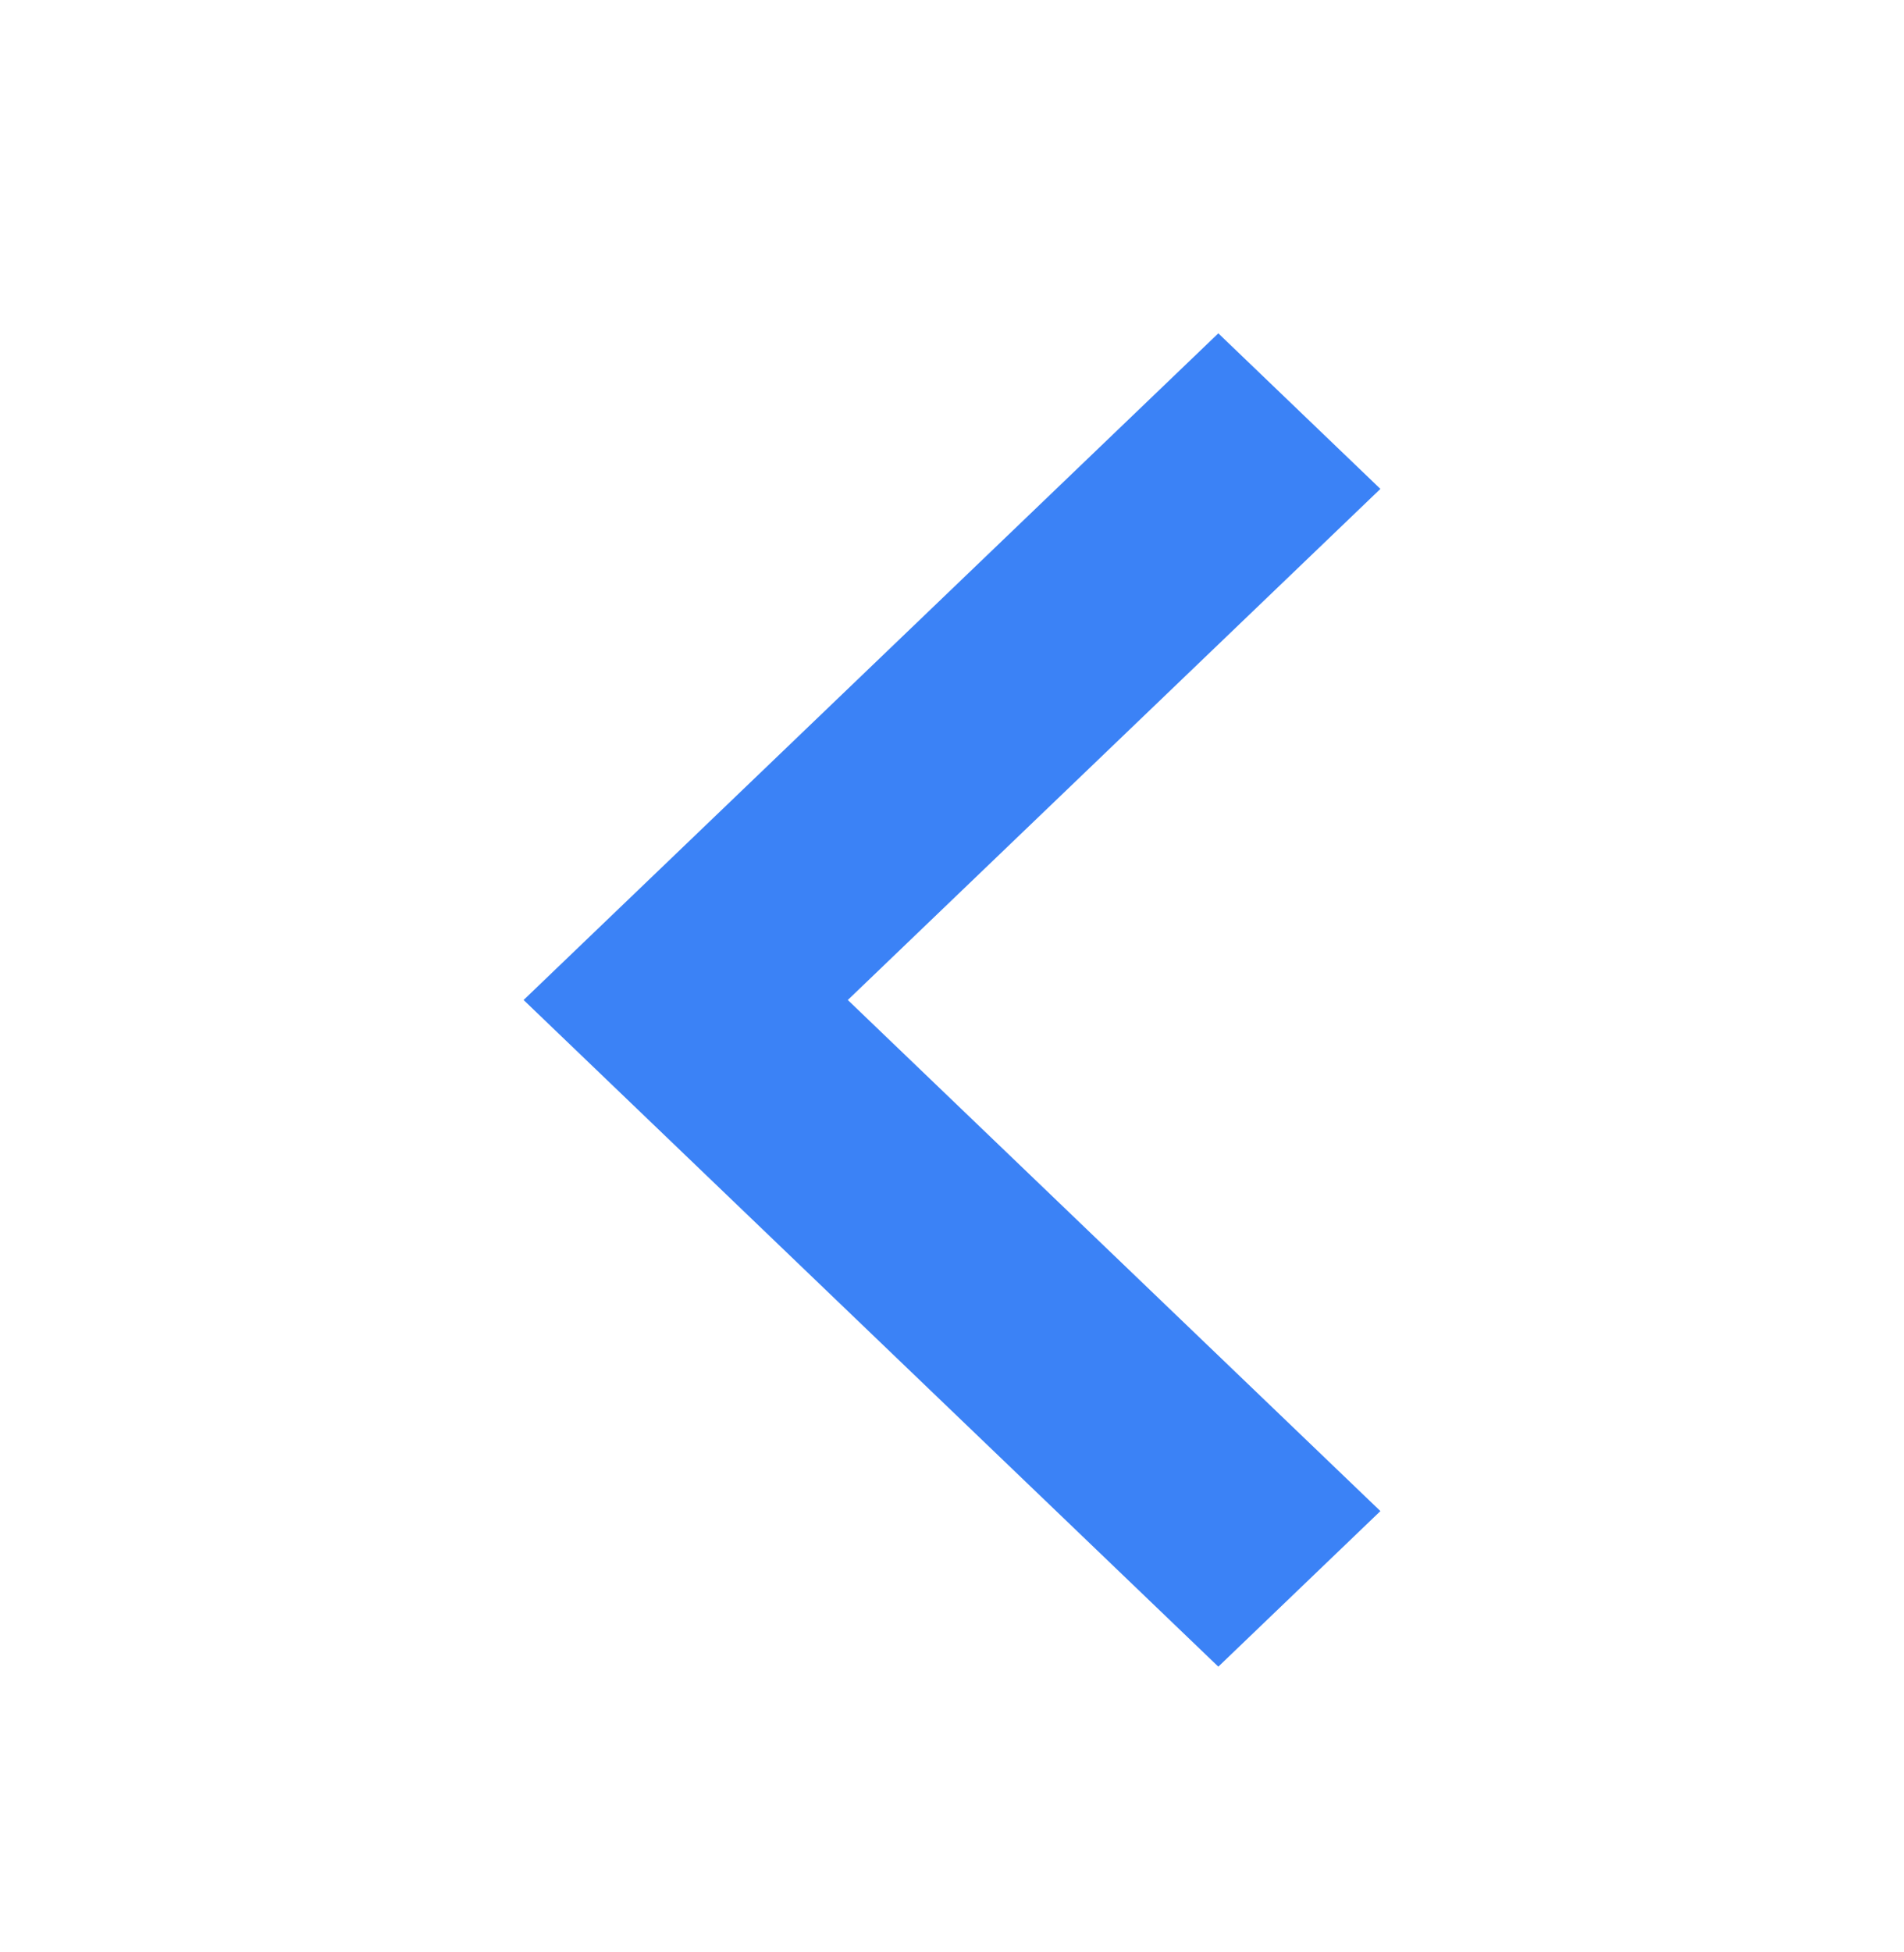
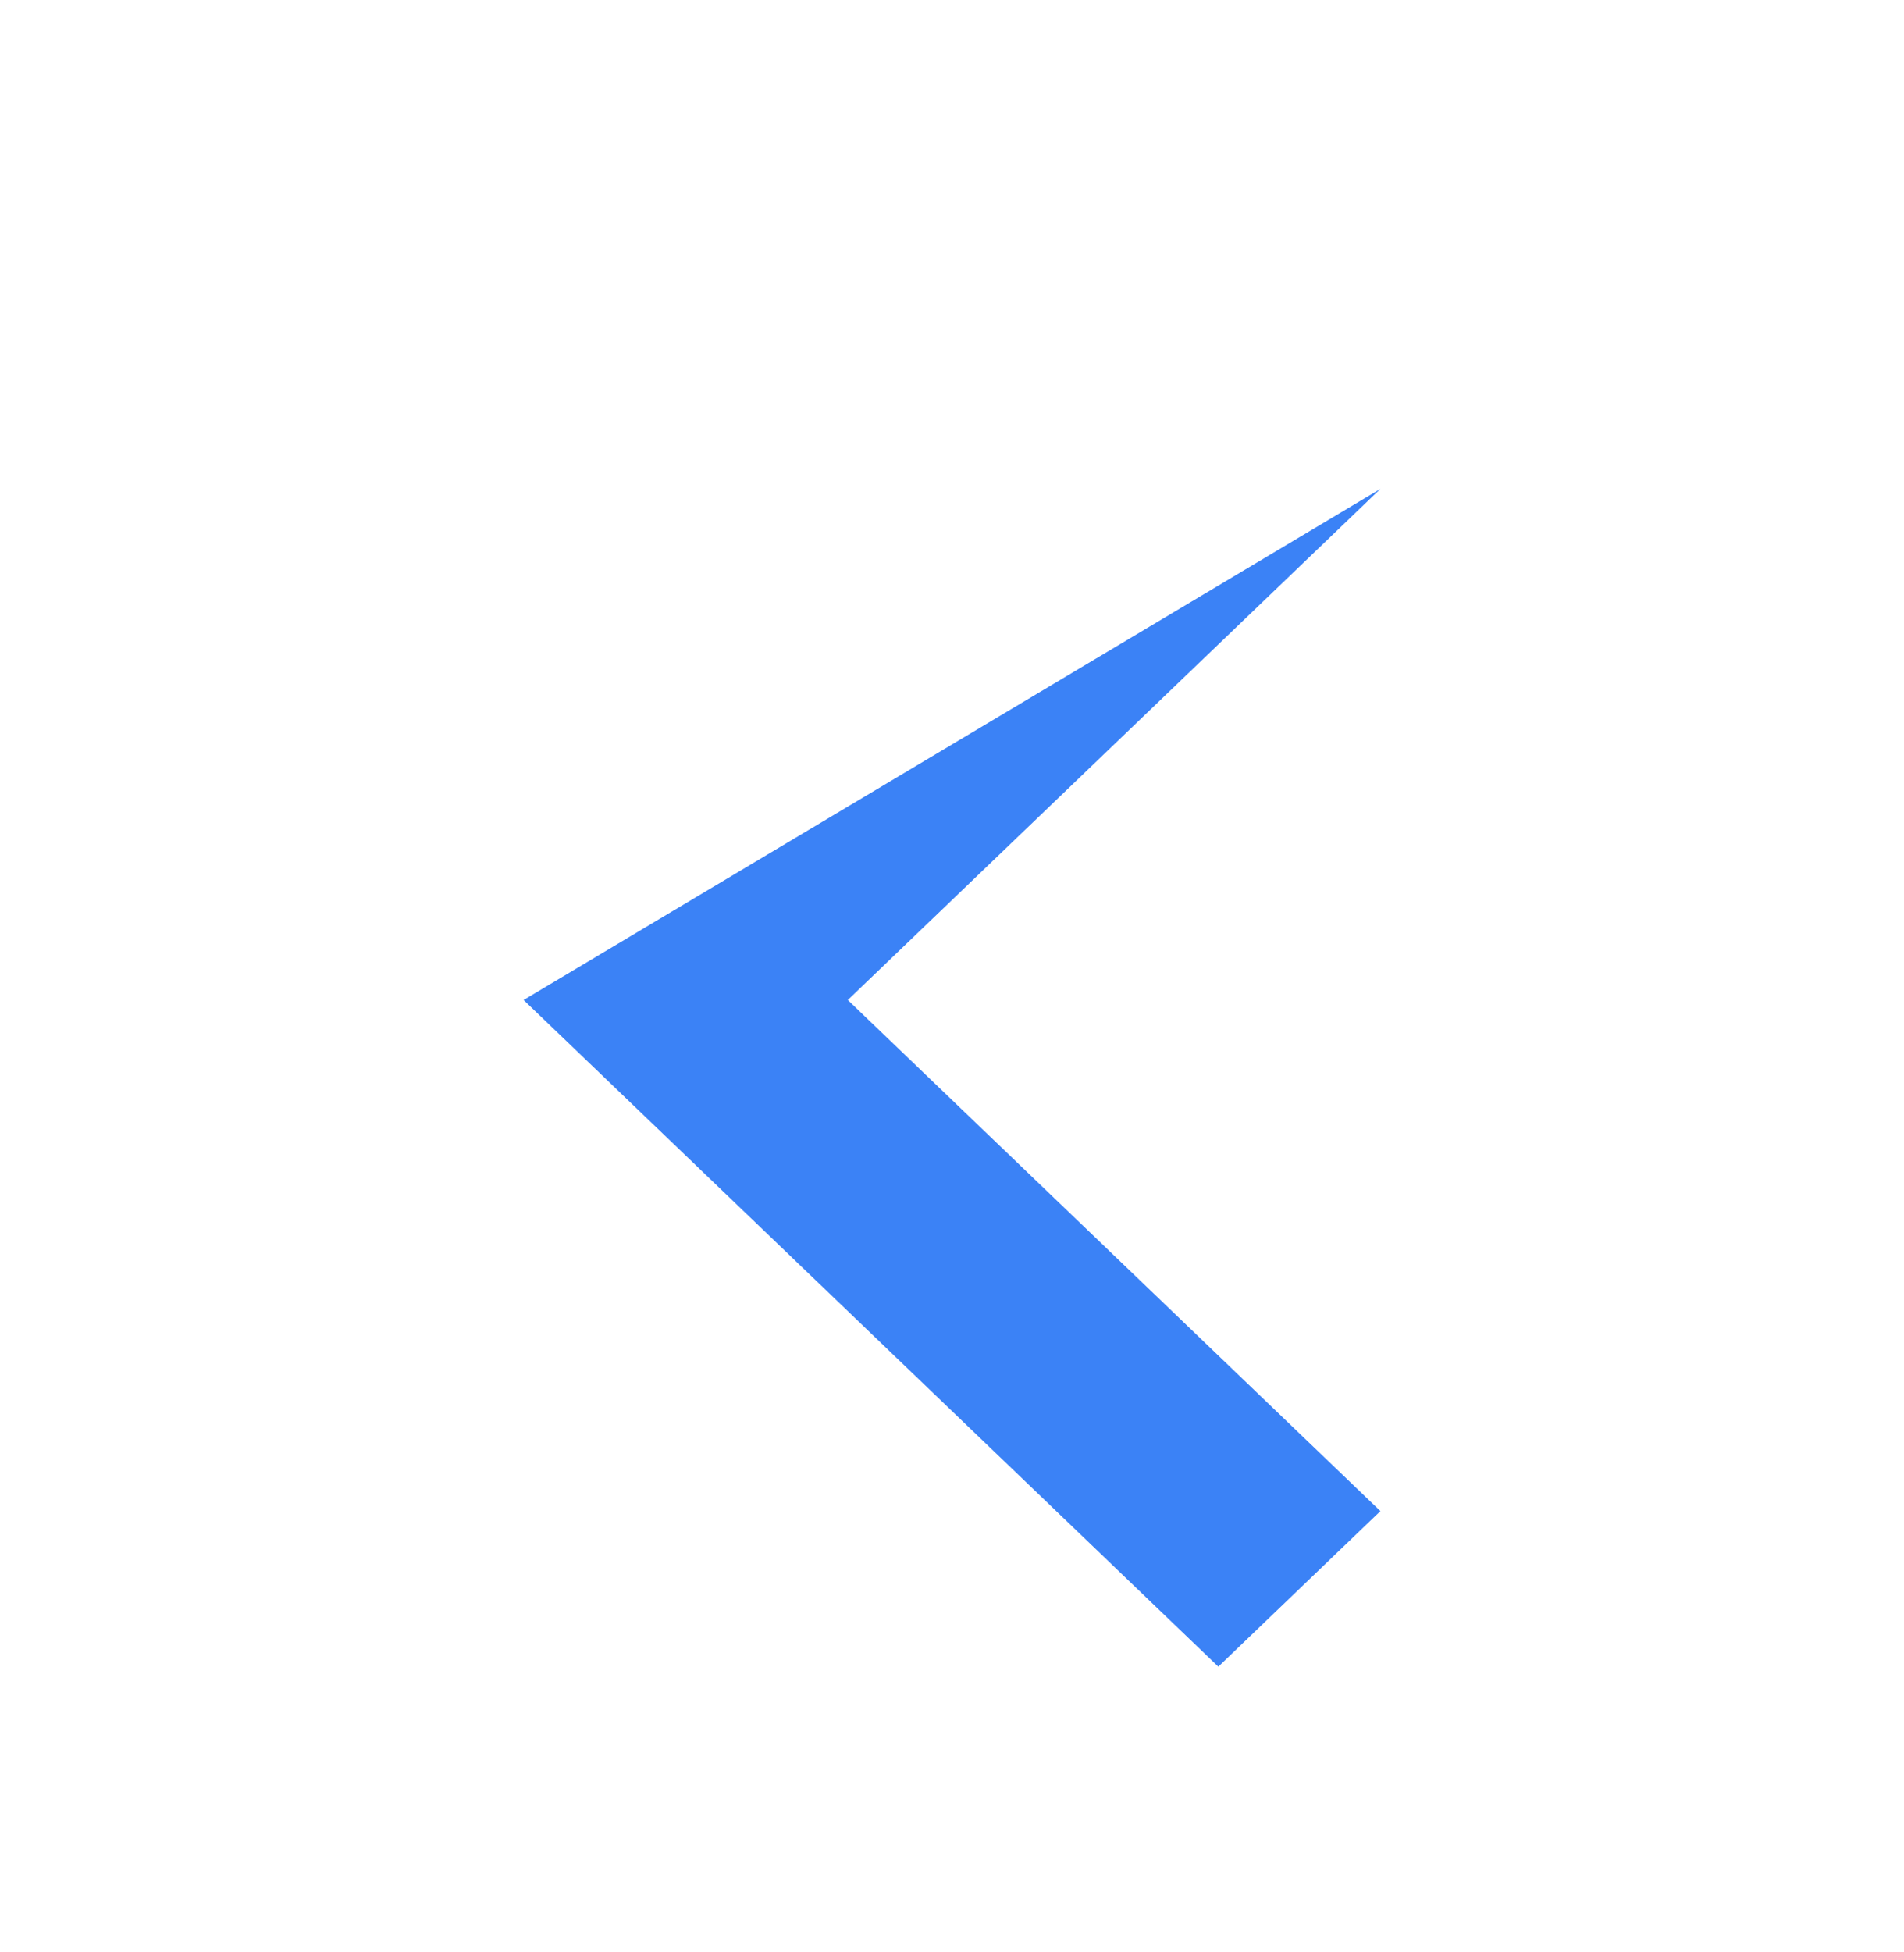
<svg xmlns="http://www.w3.org/2000/svg" width="40" height="41" viewBox="0 0 40 41" fill="none">
-   <path d="M17.811 21L29 10.267L25.595 7L11 21L25.595 35L29 31.733L17.811 21Z" fill="#3B82F6" />
+   <path d="M17.811 21L29 10.267L11 21L25.595 35L29 31.733L17.811 21Z" fill="#3B82F6" />
</svg>